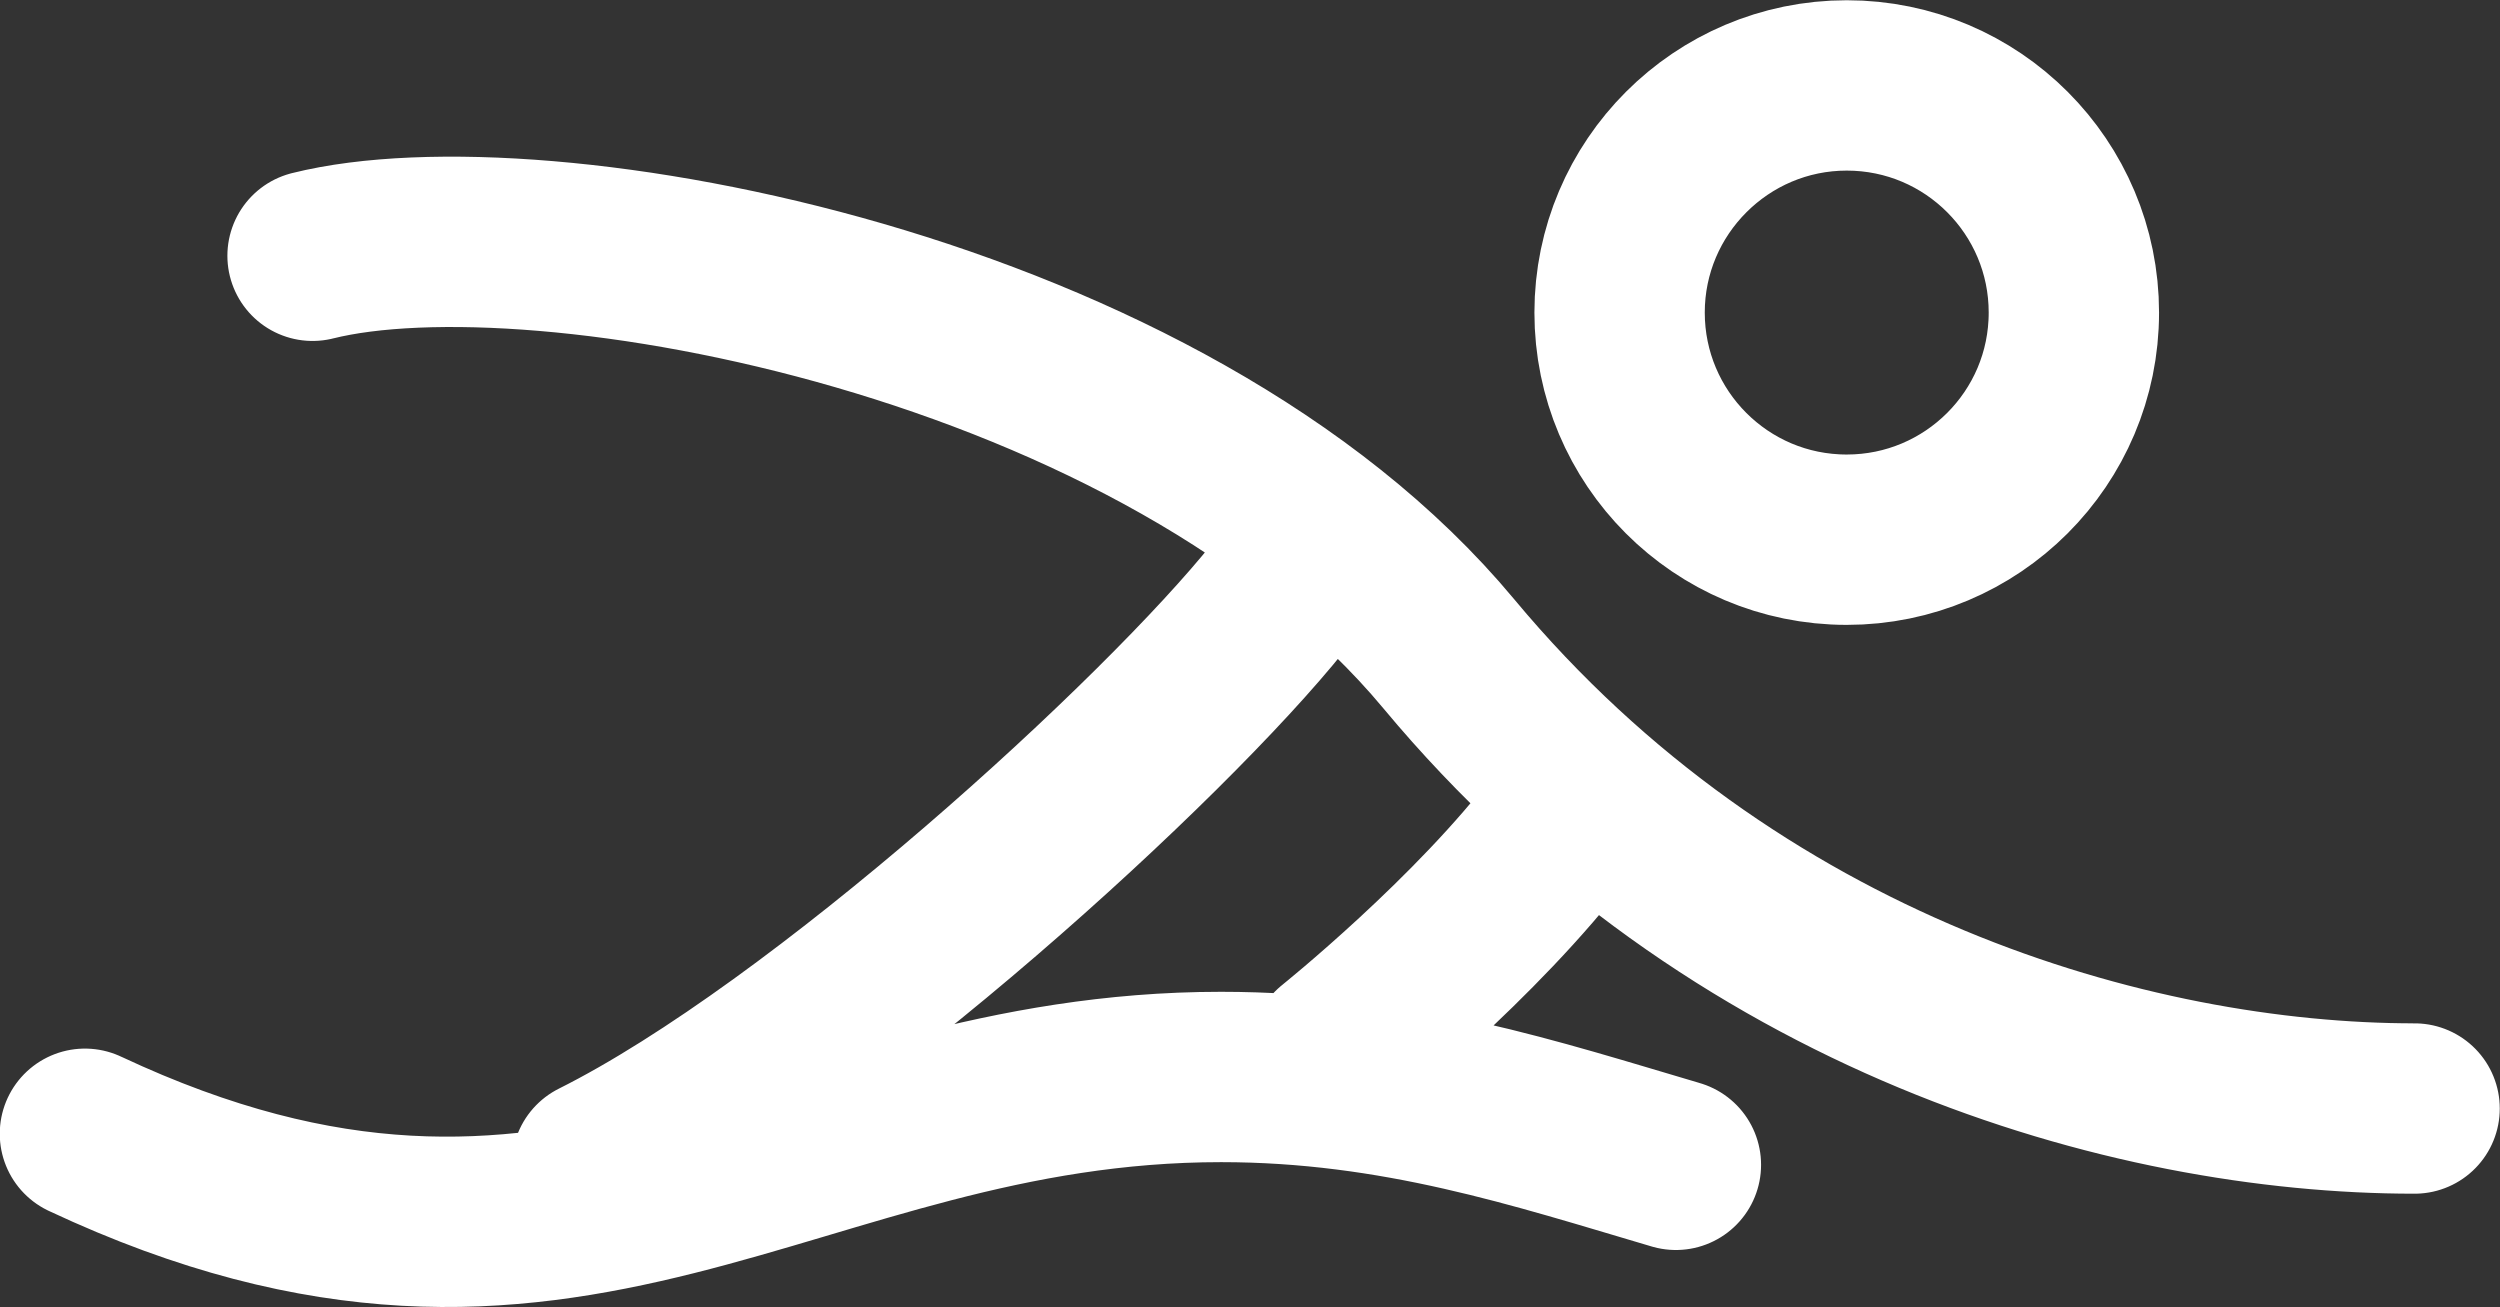
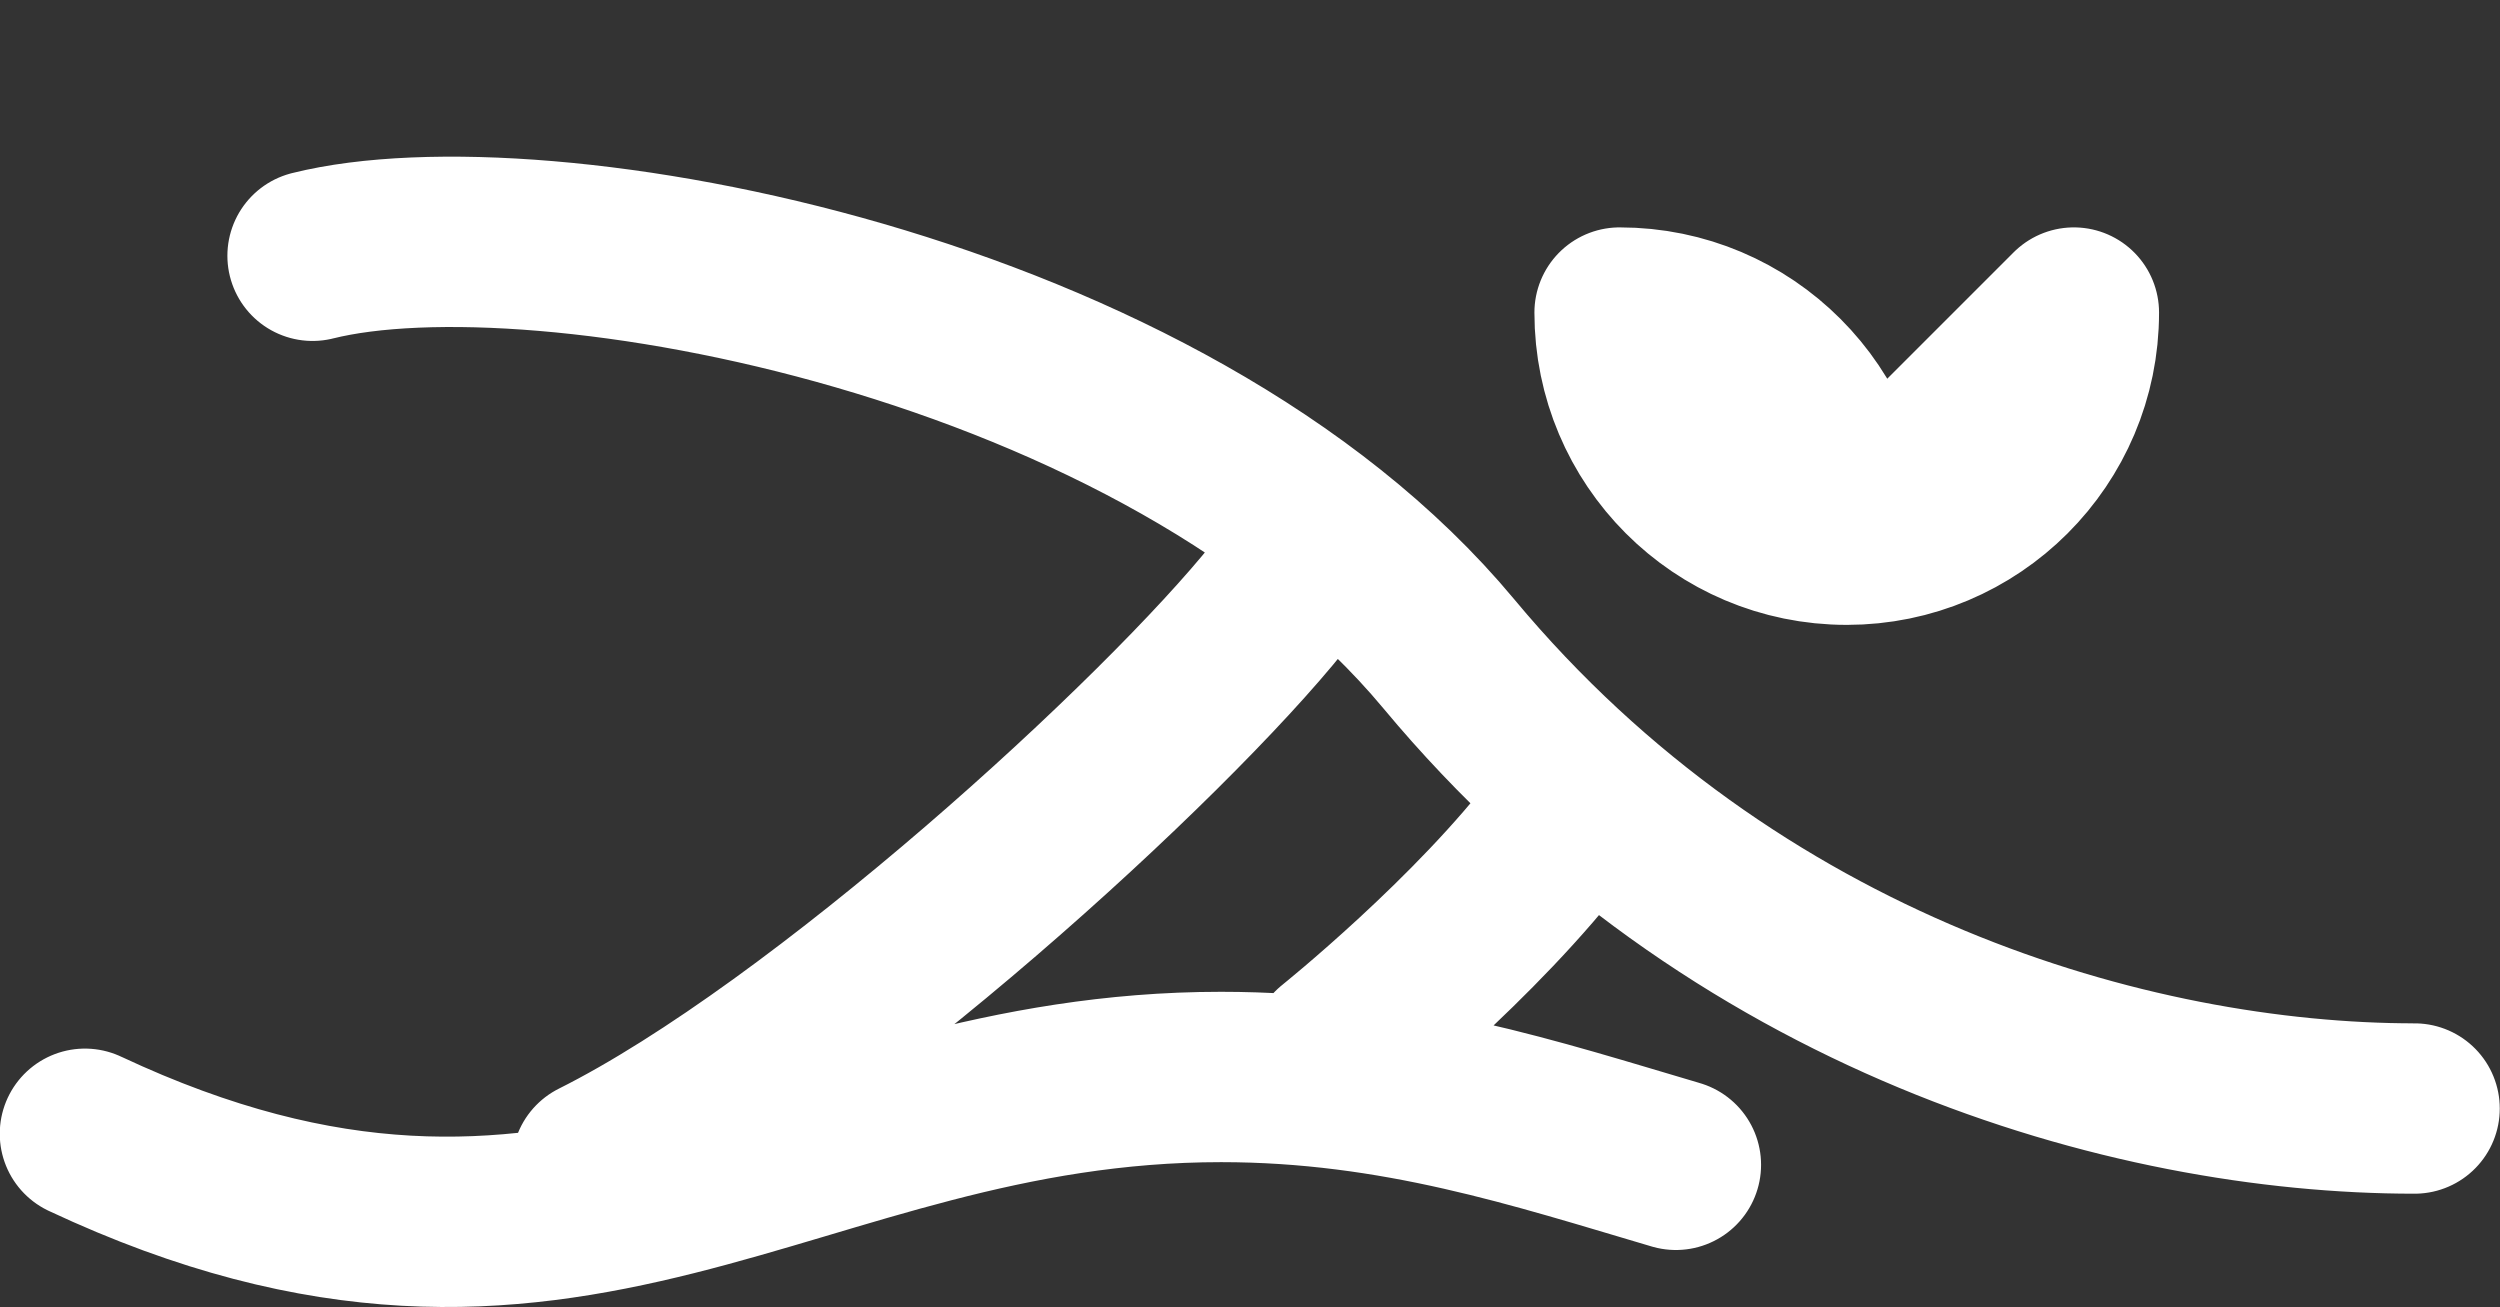
<svg xmlns="http://www.w3.org/2000/svg" id="Ebene_2" viewBox="0 0 51.51 26.93">
  <rect x="0" y="0" width="51.51" height="26.93" fill="#333333" stroke="none" />
  <defs>
    <style>.cls-1{fill:none;stroke:#fff;stroke-linecap:round;stroke-linejoin:round;stroke-width:3.51px;}</style>
  </defs>
  <g id="Ebene_1-2">
-     <path class="cls-1" d="m32.2,16.98c-1.76,2.34-4.68,4.68-4.68,4.68m-1.17-9.37c-2.34,2.93-9.37,9.37-14.05,11.71M6.44,5.27c4.68-1.17,17.56,1.17,23.41,8.2,5.85,7.03,14.05,9.37,19.9,9.37m-48,.52c9.98,4.68,14.54-1.17,23.41-1.17,3.62,0,6.52.97,9.37,1.81m8.2-17.56c0,2.59-2.1,4.68-4.68,4.68-2.59,0-4.68-2.1-4.68-4.68s2.1-4.68,4.68-4.68c2.59,0,4.68,2.1,4.68,4.68Z" />
+     <path class="cls-1" d="m32.2,16.98c-1.76,2.34-4.68,4.68-4.68,4.68m-1.17-9.37c-2.34,2.93-9.37,9.37-14.05,11.71M6.44,5.27c4.68-1.17,17.56,1.17,23.41,8.2,5.85,7.03,14.05,9.37,19.9,9.37m-48,.52c9.98,4.68,14.54-1.17,23.41-1.17,3.62,0,6.52.97,9.37,1.81m8.2-17.56c0,2.59-2.1,4.68-4.68,4.68-2.59,0-4.68-2.1-4.68-4.68c2.59,0,4.68,2.1,4.68,4.68Z" />
  </g>
</svg>